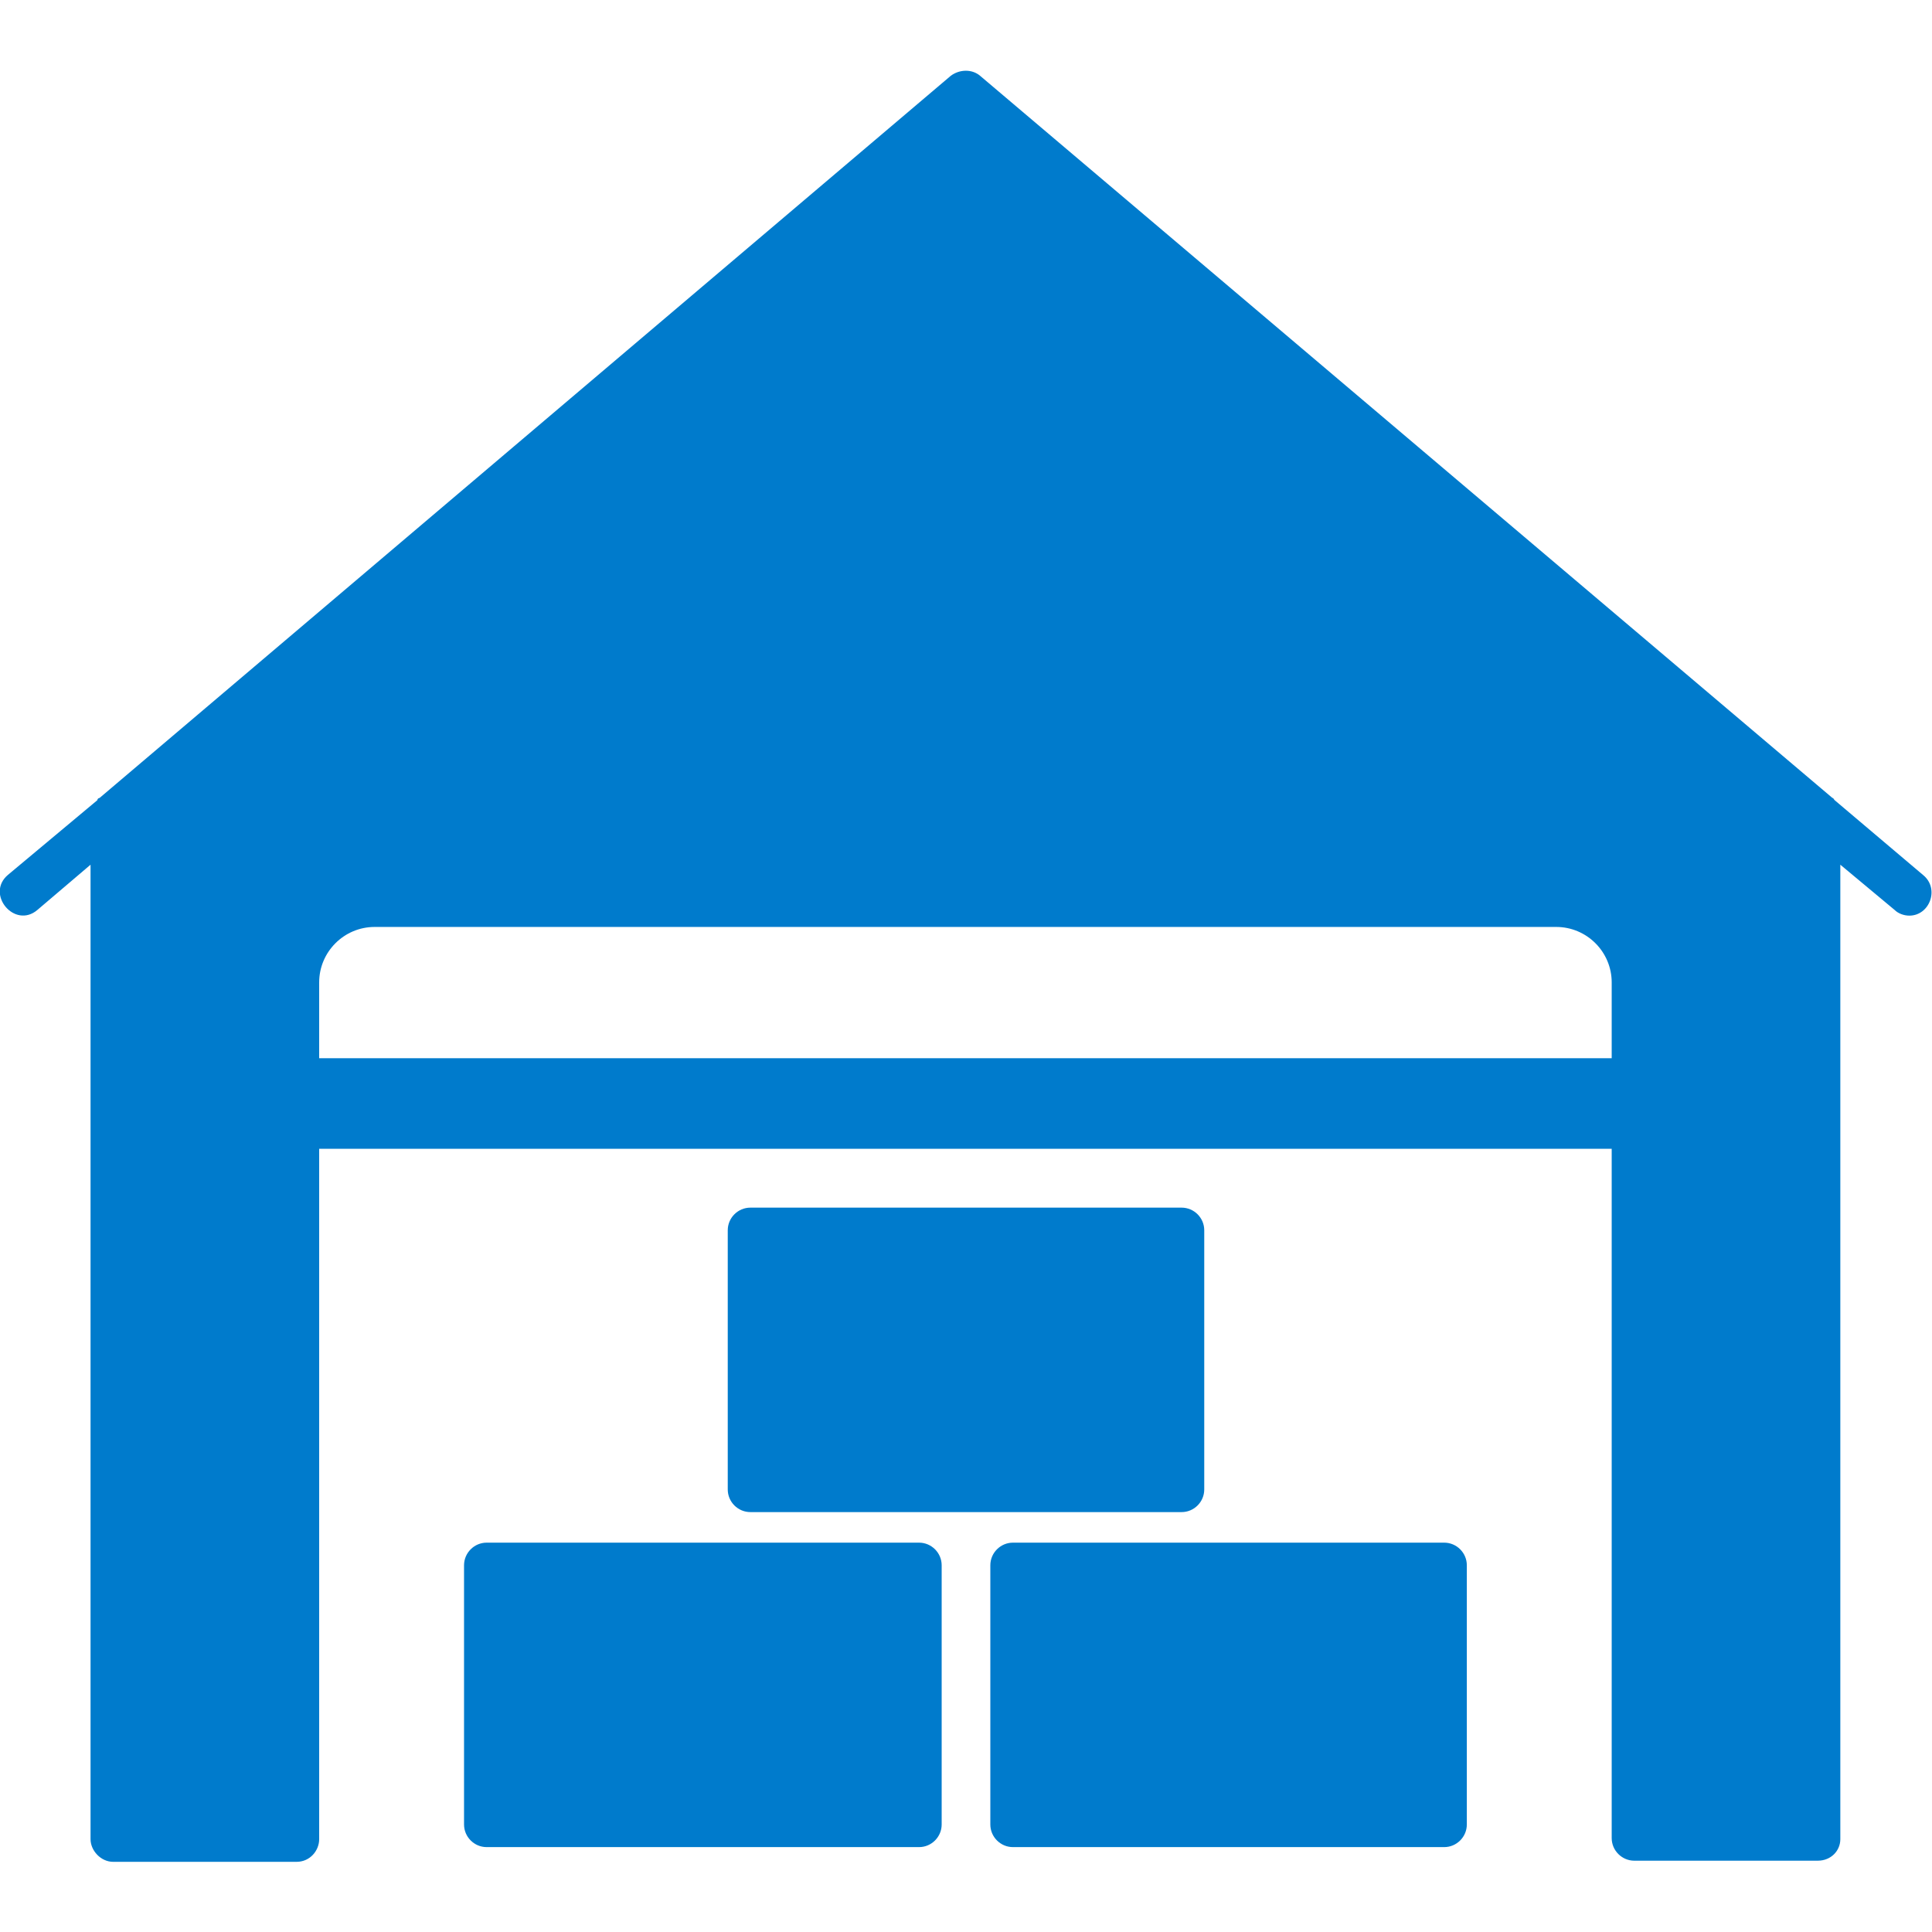
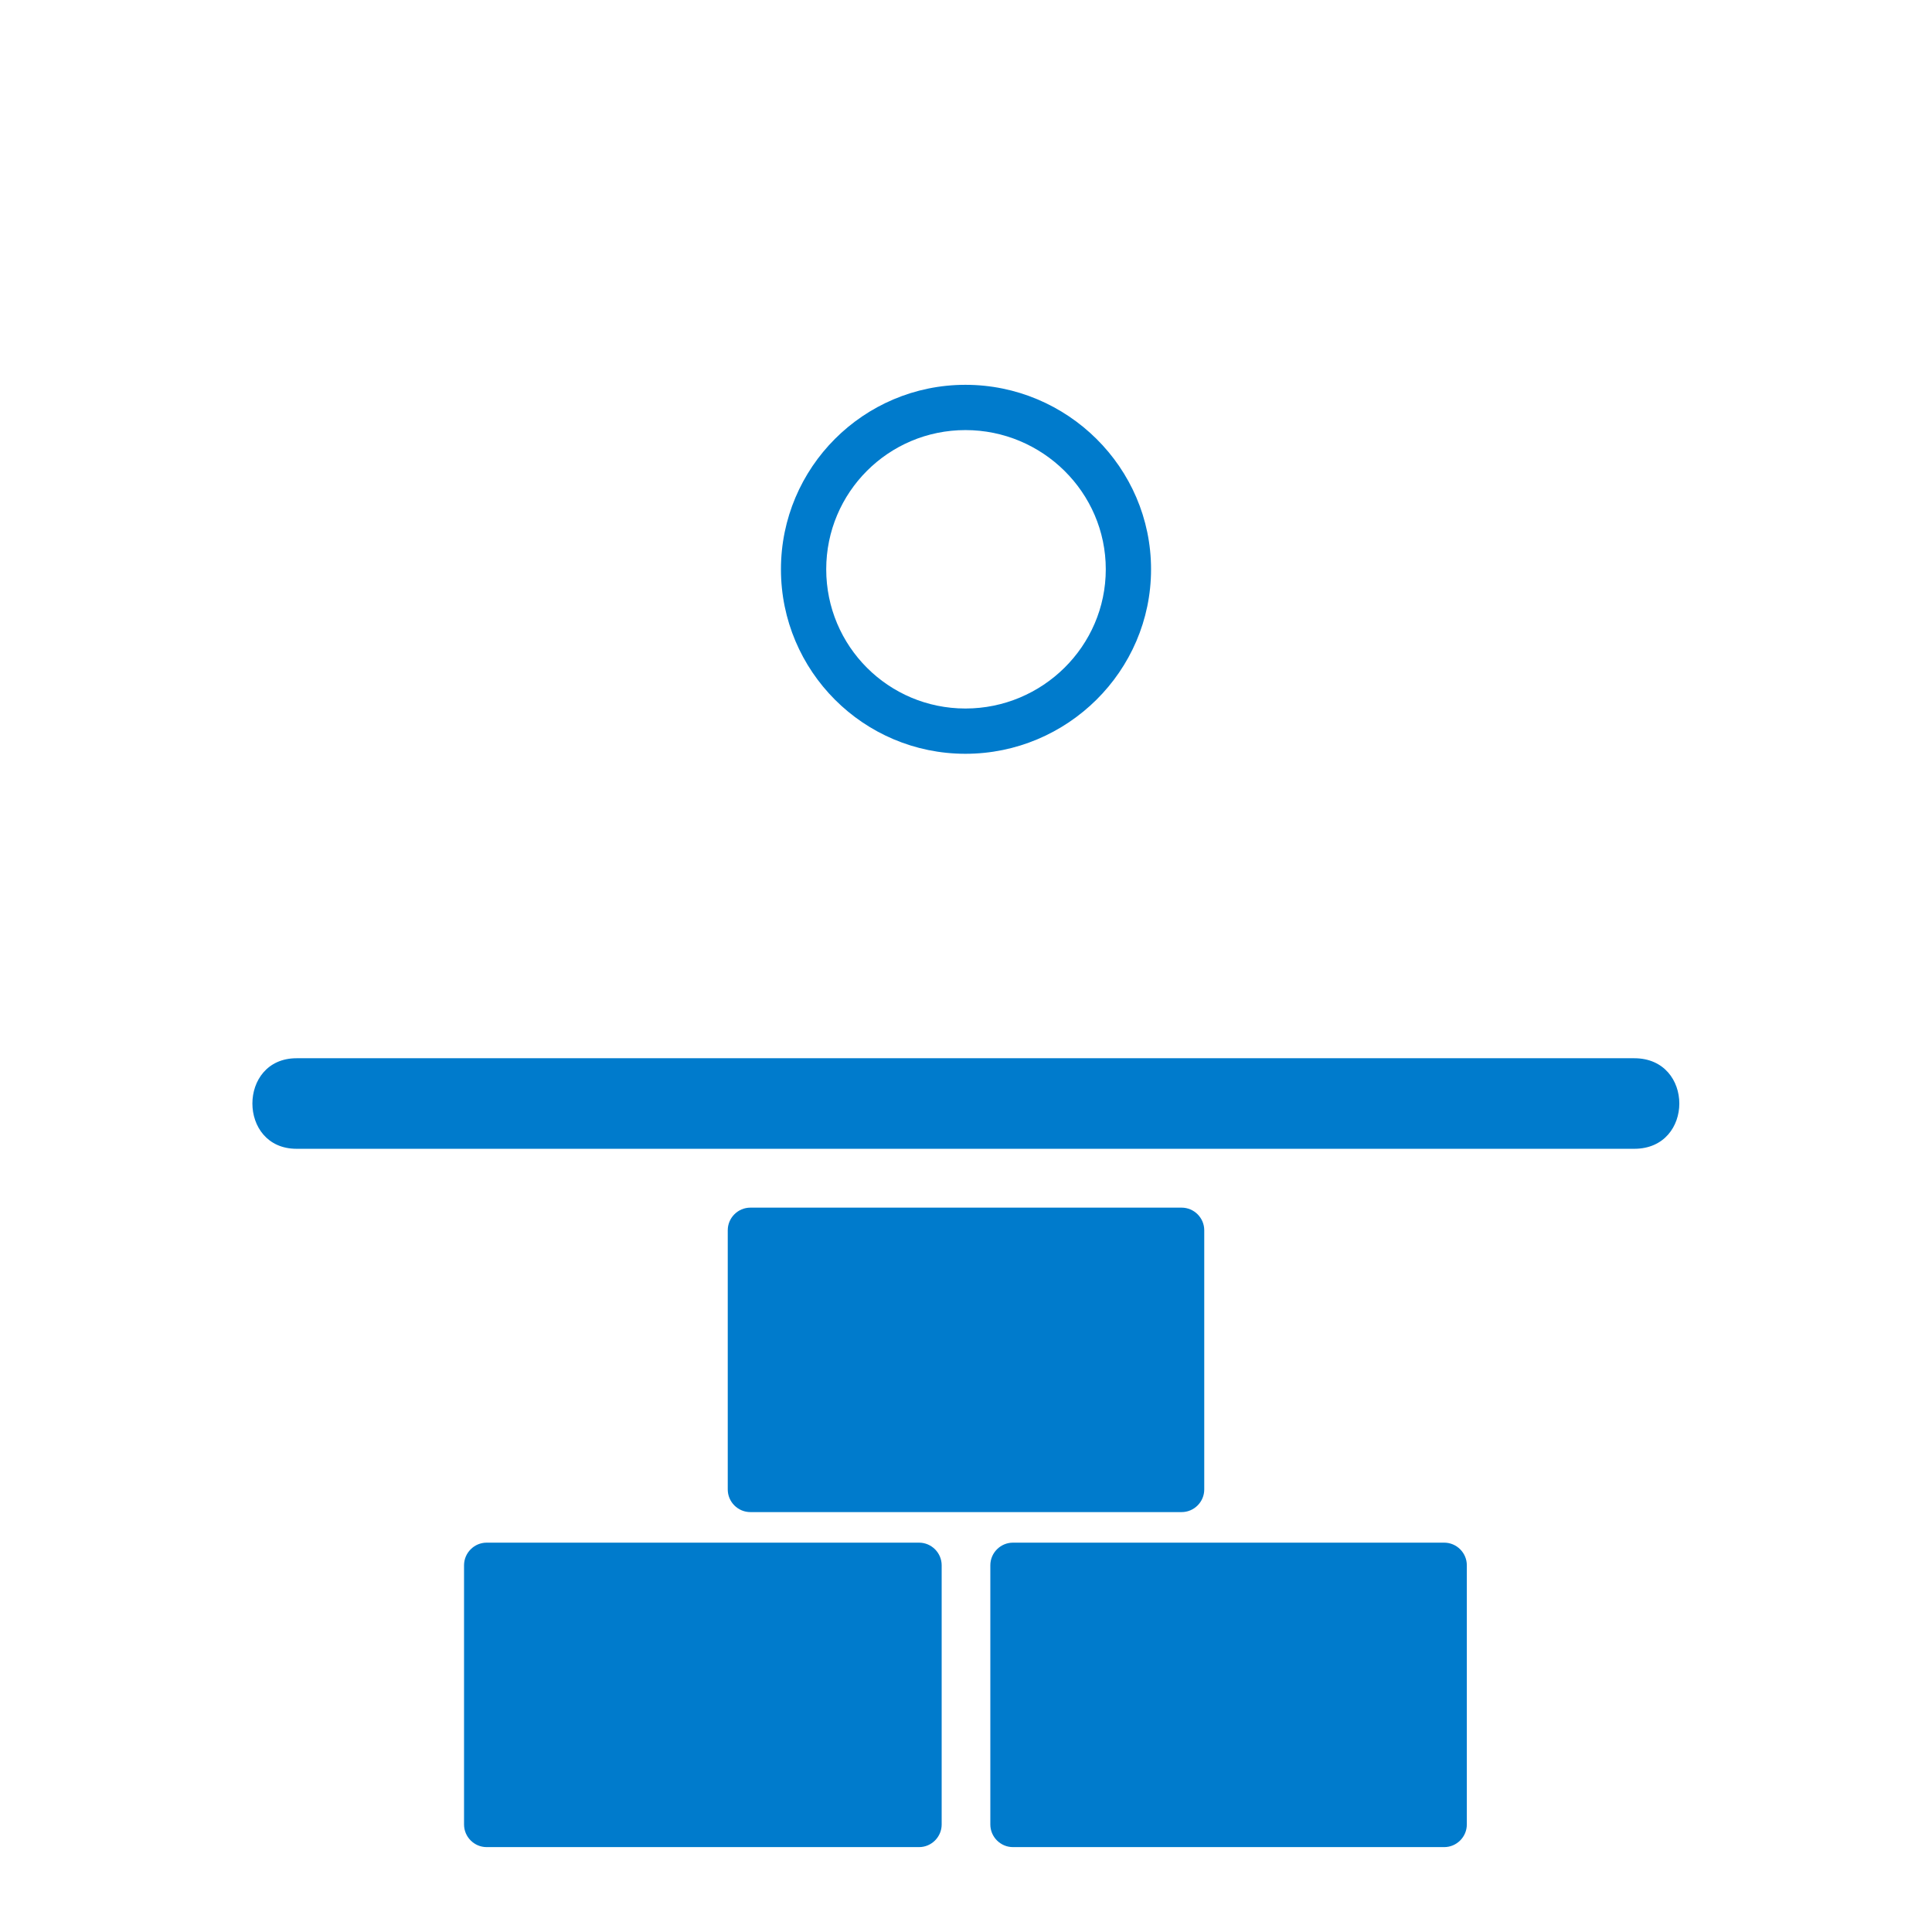
<svg xmlns="http://www.w3.org/2000/svg" version="1.1" width="512" height="512" x="0" y="0" viewBox="0 0 1707 1707" style="enable-background:new 0 0 512 512" xml:space="preserve" fill-rule="evenodd" class="">
  <g>
-     <path d="M1687 809c-5 0-10-2-13-5l-48-40v861c0 10-8 19-20 19h-162c-11 0-20-9-20-20V868c0-27-22-49-49-49H331c-27 0-49 22-49 49v757c0 10-8 20-20 20H100c-11 0-20-10-20-20V764l-47 40c-20 17-46-14-26-31l79-66c0-1 1-2 2-2L840 67c8-6 19-6 26 0l753 638c1 0 1 1 2 2l78 66c15 12 6 36-12 36z" fill="#007bcc" opacity="1" data-original="#000000" />
    <path d="M1444 1015H262c-52 0-52-80 0-80h1182c53 0 53 80 0 80zM853 666c-90 0-163-73-163-163s73-163 163-163 164 73 164 163-74 163-164 163zm0-286c-68 0-123 55-123 123s55 123 123 123 124-55 124-123-56-123-124-123zM812 1632H430c-11 0-20-9-20-20v-229c0-11 9-20 20-20h382c11 0 20 9 20 20v229c0 11-9 20-20 20zM1276 1632H895c-11 0-20-9-20-20v-229c0-11 9-20 20-20h381c11 0 20 9 20 20v229c0 11-9 20-20 20zM1044 1336H663c-11 0-20-9-20-20v-229c0-11 9-20 20-20h381c11 0 20 9 20 20v229c0 11-9 20-20 20z" fill="#007bcc" opacity="1" data-original="#000000" />
  </g>
</svg>